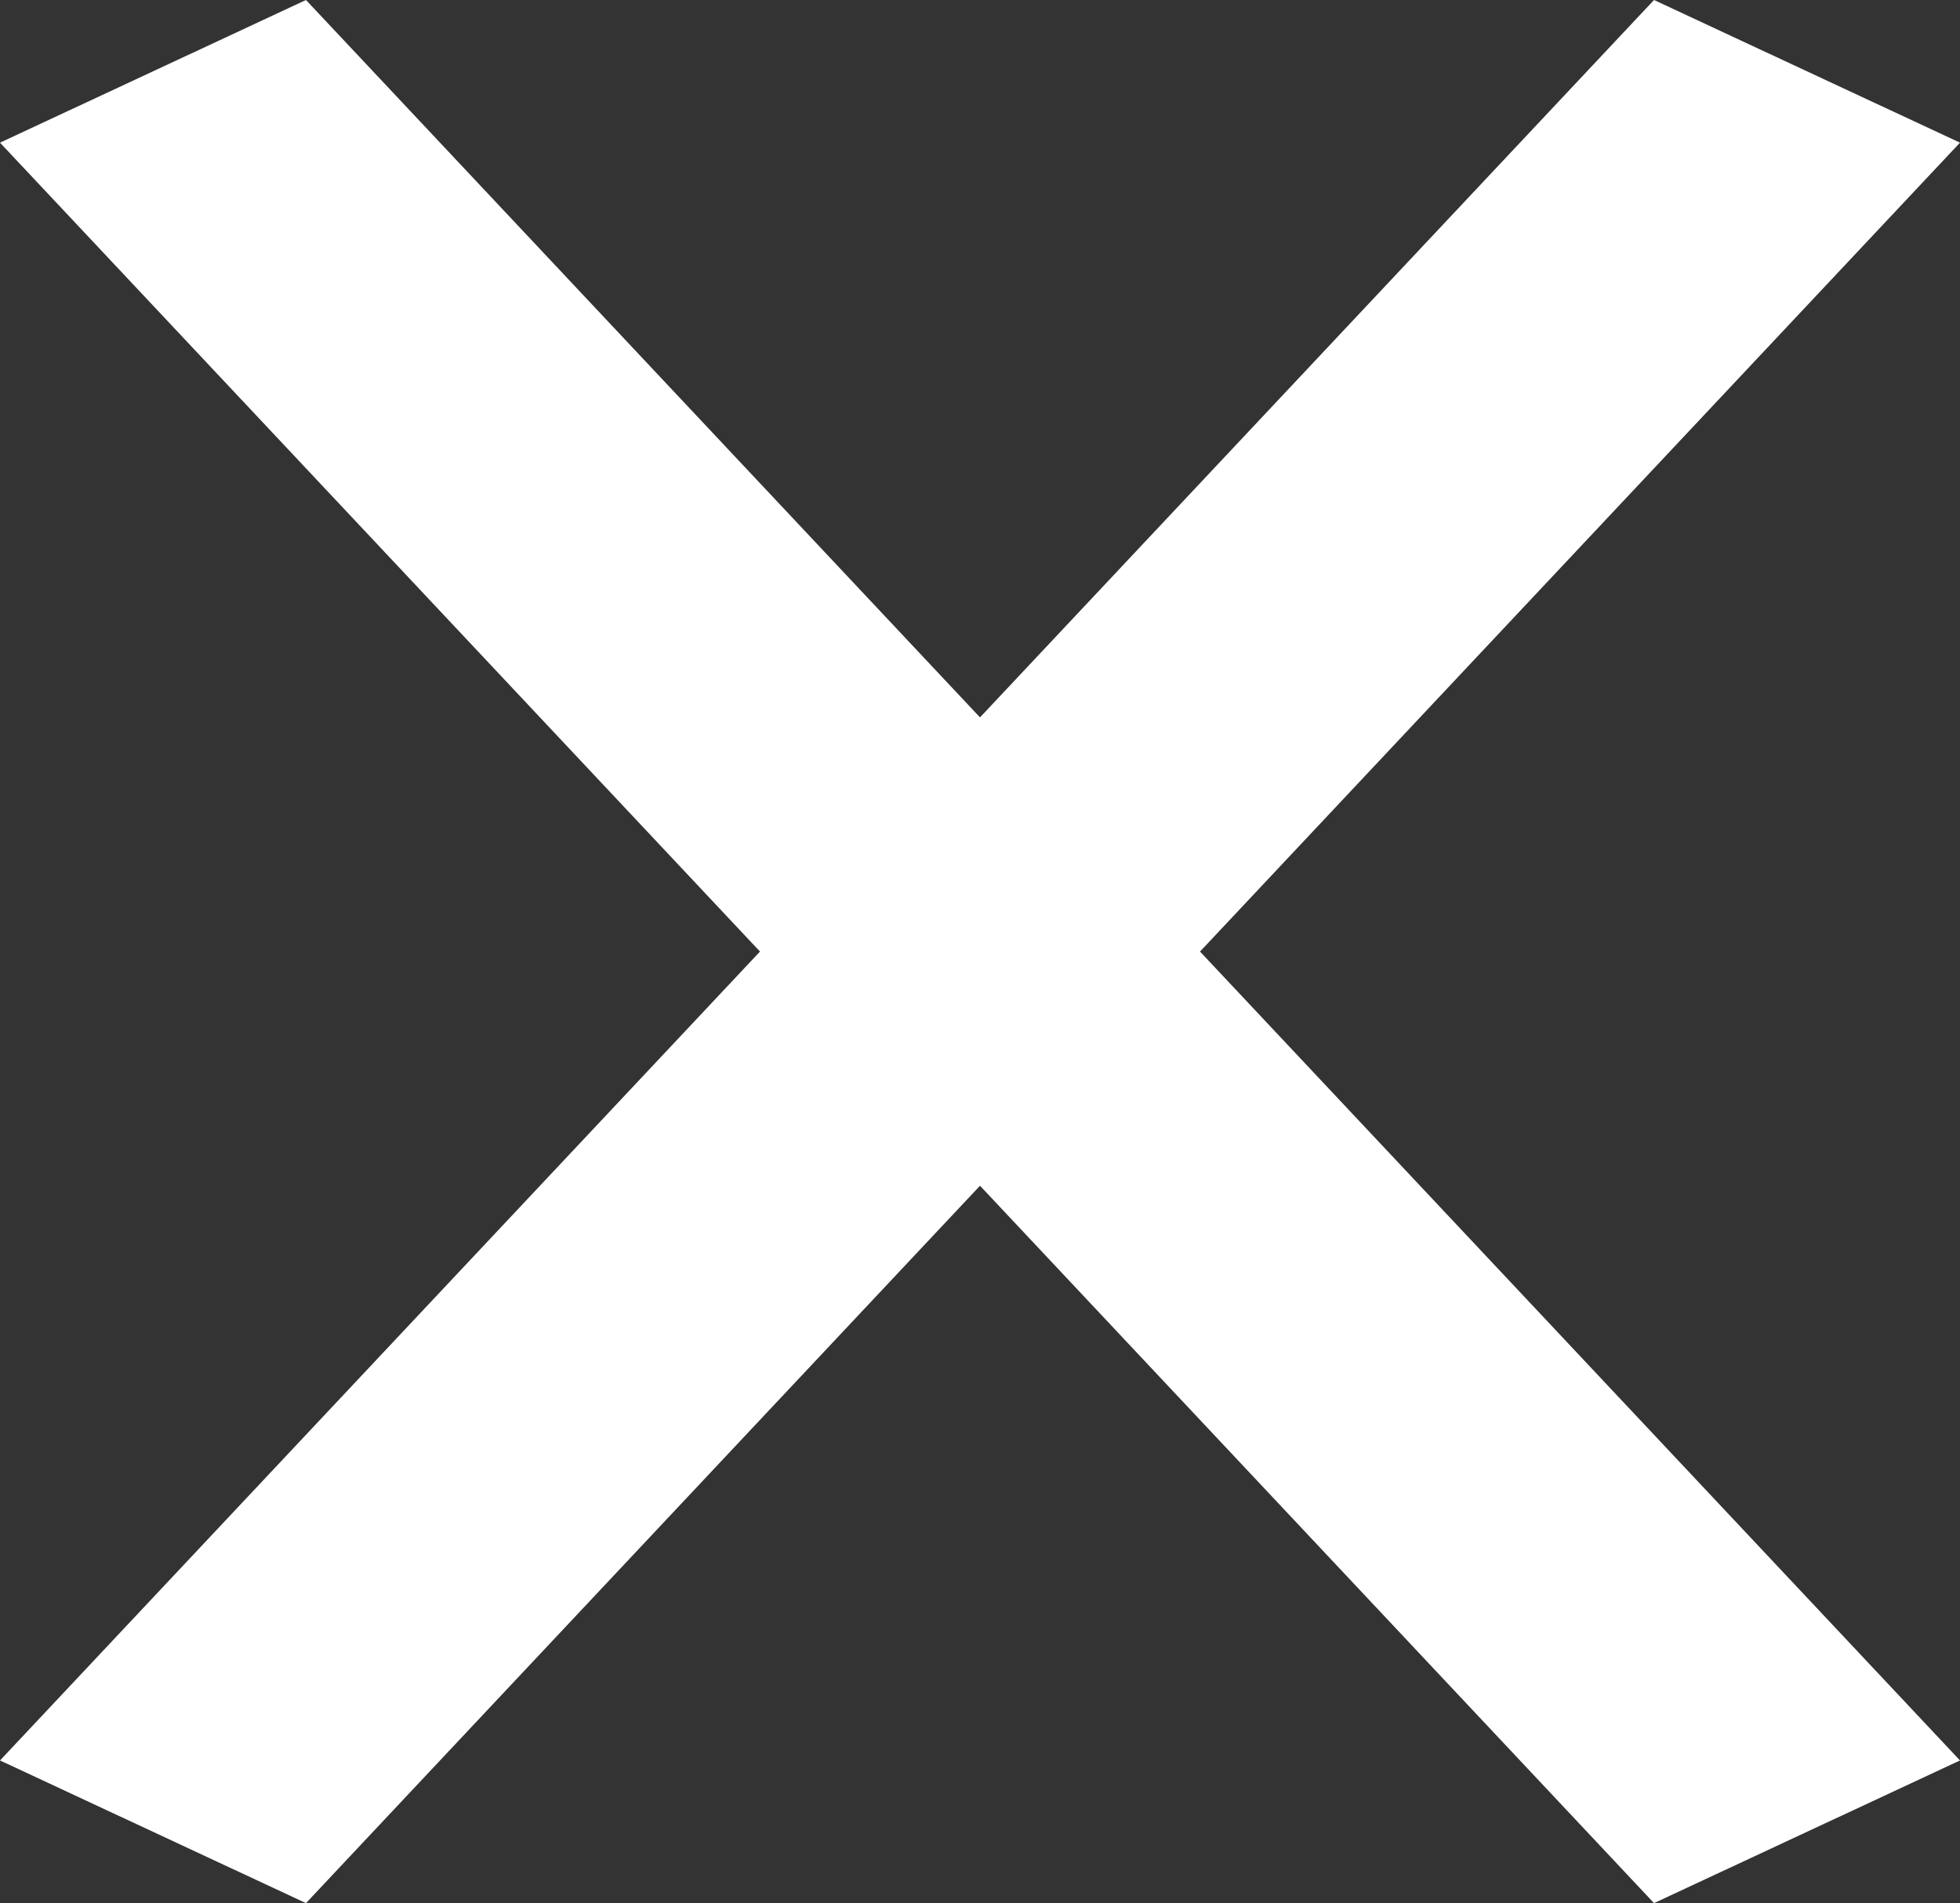
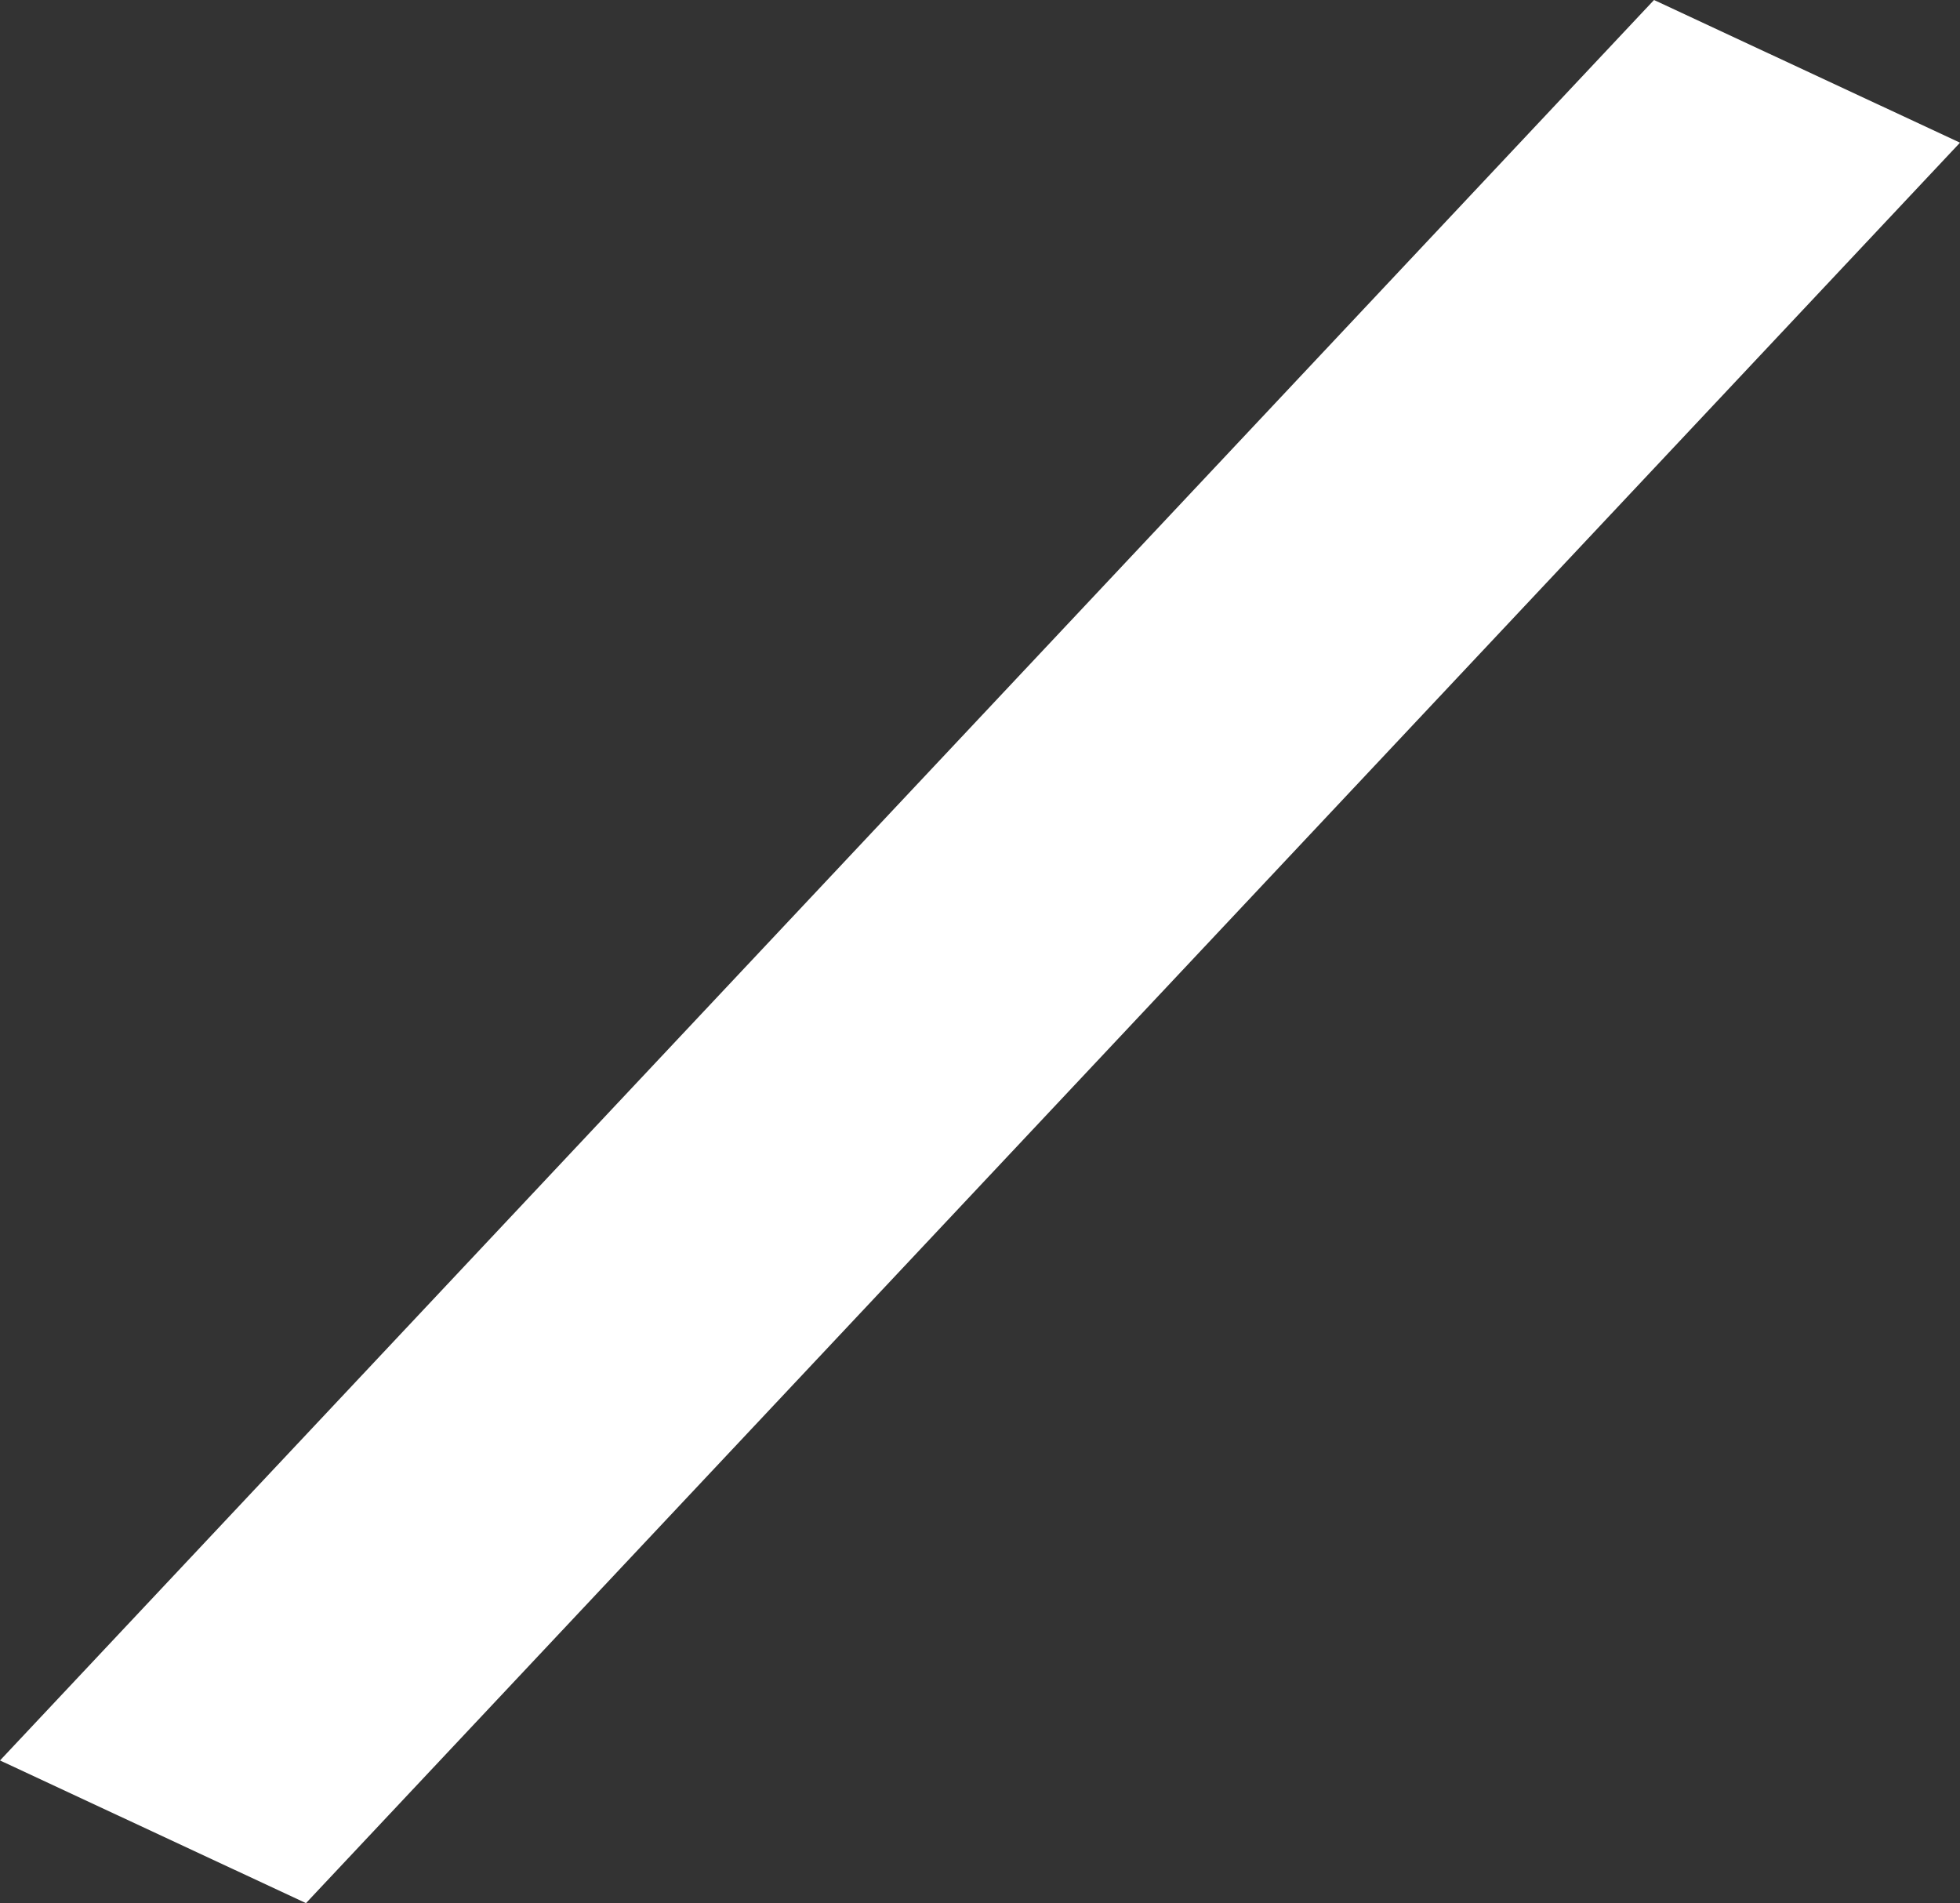
<svg xmlns="http://www.w3.org/2000/svg" id="_レイヤー_2のコピー" width="83.4" height="80.97" viewBox="0 0 83.4 80.97">
  <rect x="0" y="0" width="83.4" height="80.97" fill="#333333" stroke="none" />
  <defs>
    <style>.cls-1{fill:#fff;}</style>
  </defs>
  <polygon class="cls-1" points="70.38 0 0 74.9 13.02 80.97 83.4 6.07 70.38 0" />
-   <polygon class="cls-1" points="13.02 0 83.4 74.9 70.38 80.97 0 6.07 13.02 0" />
</svg>